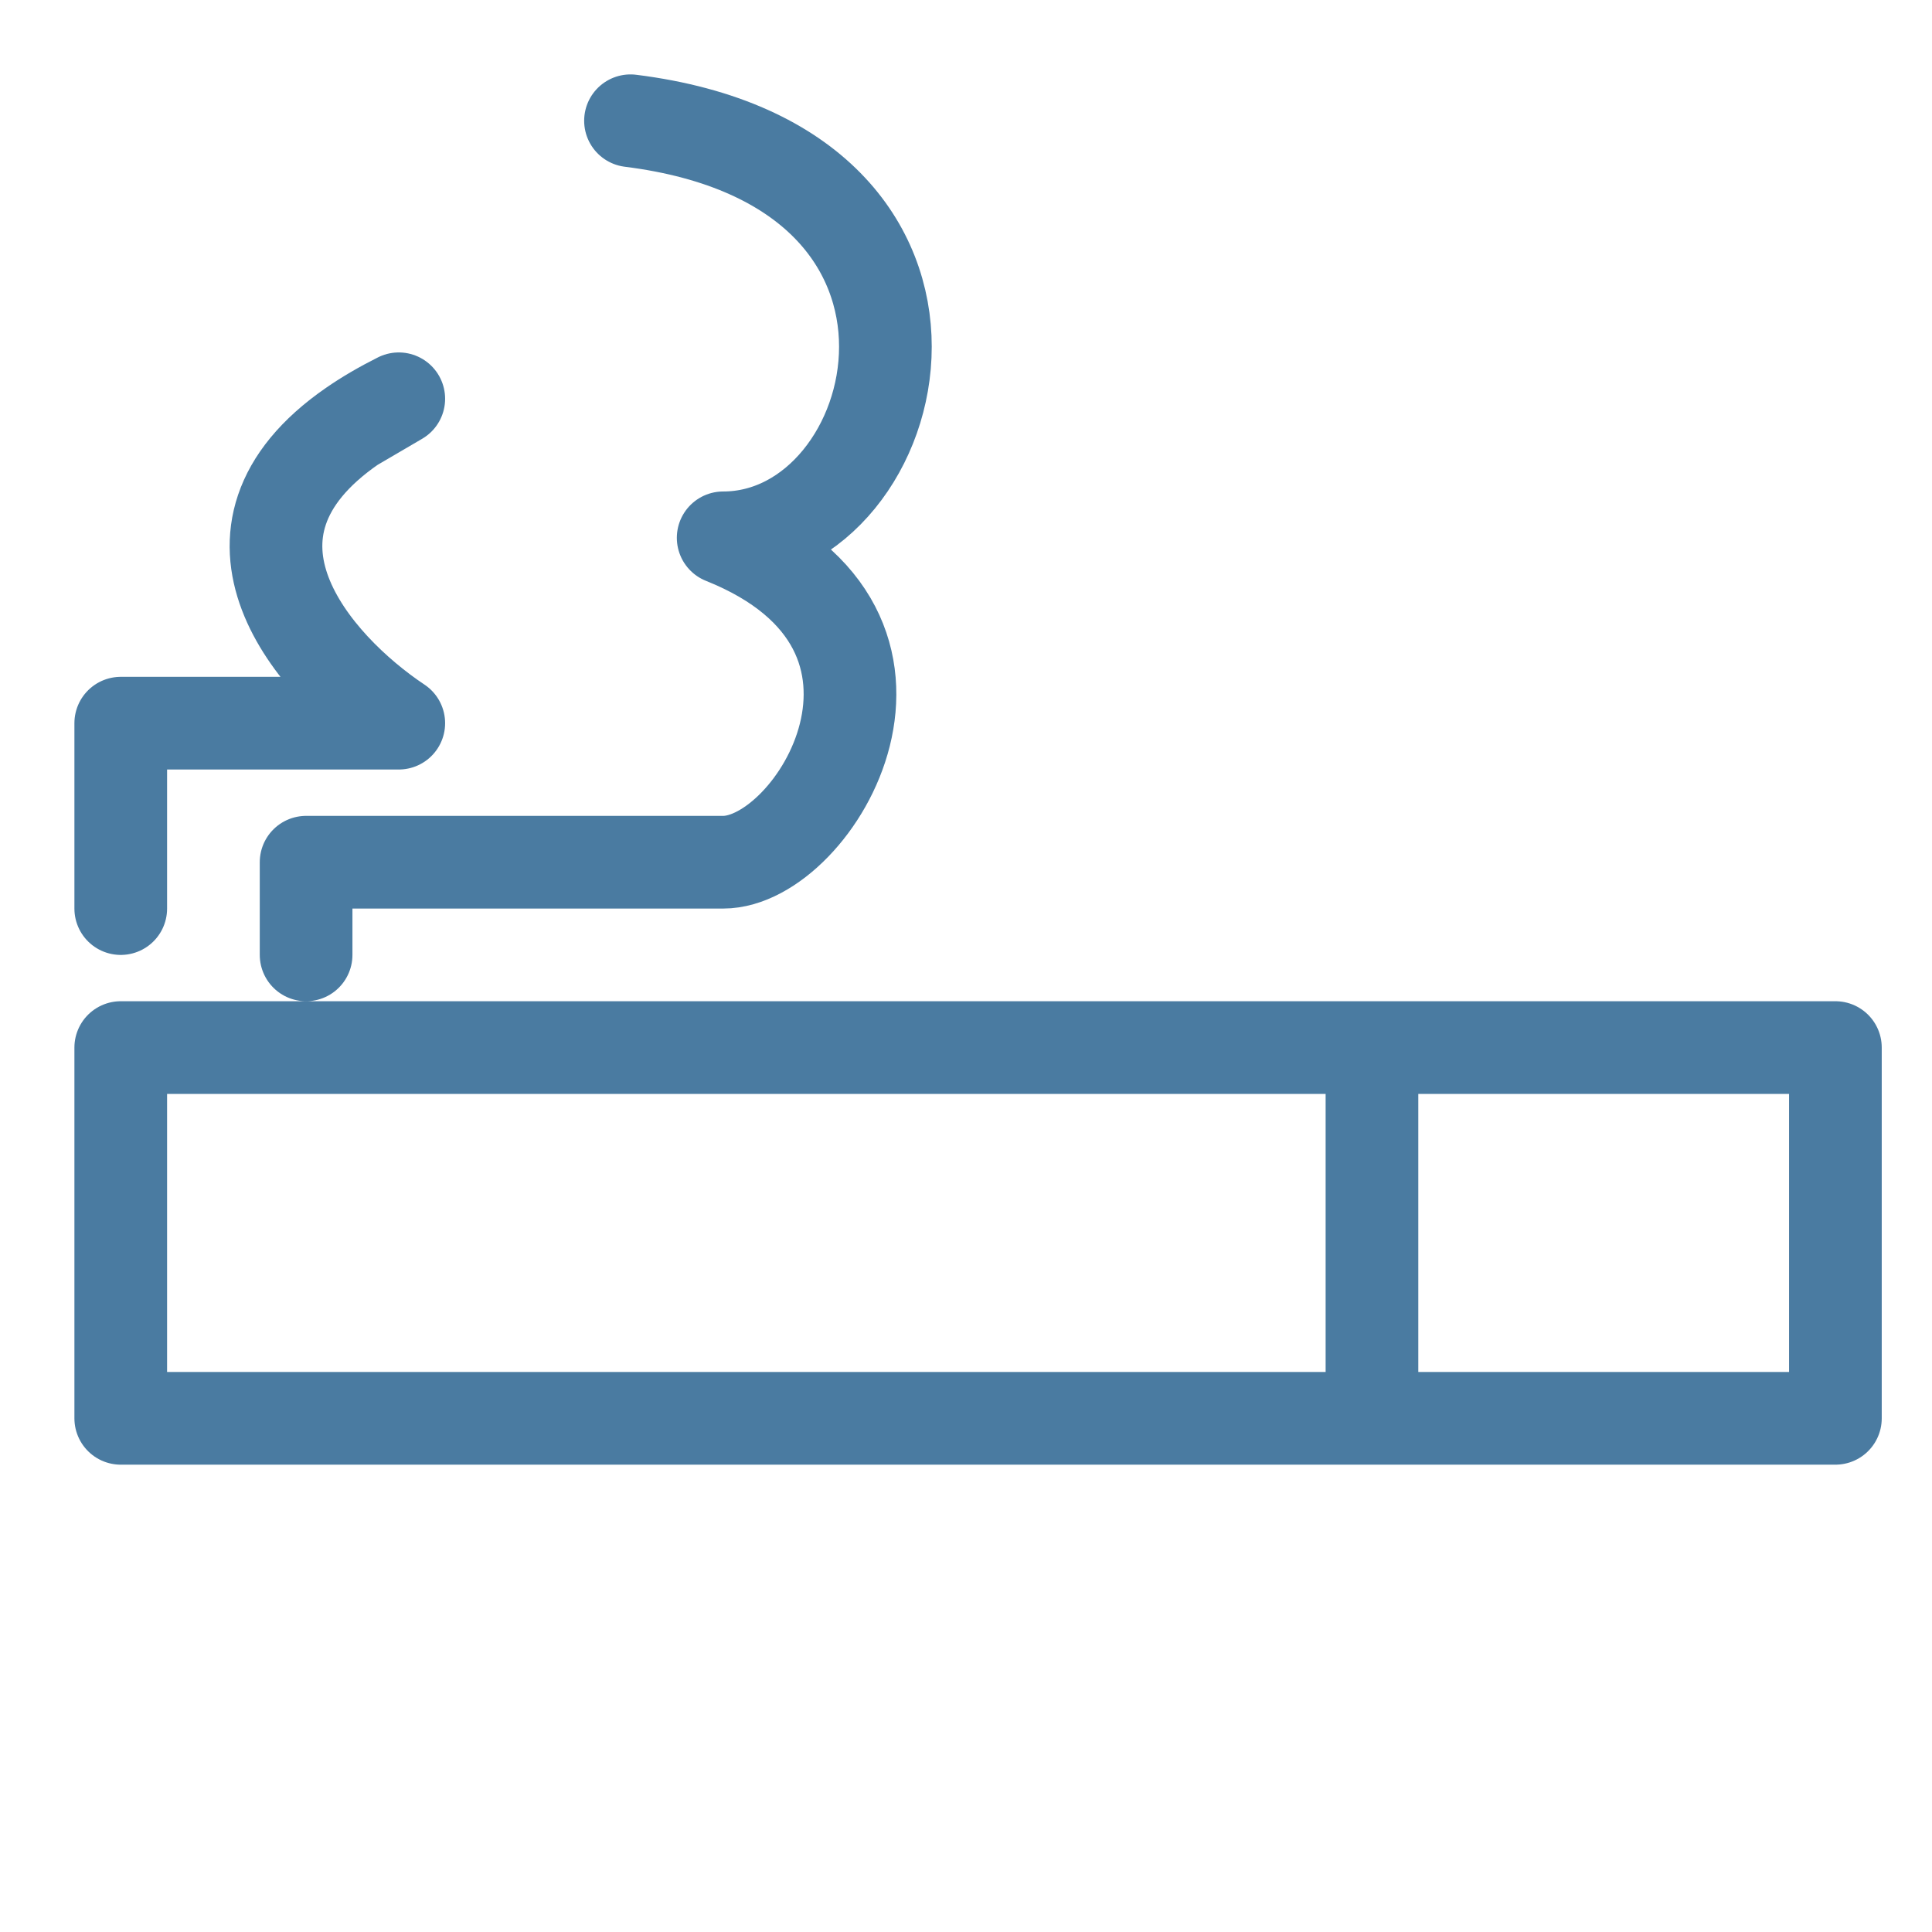
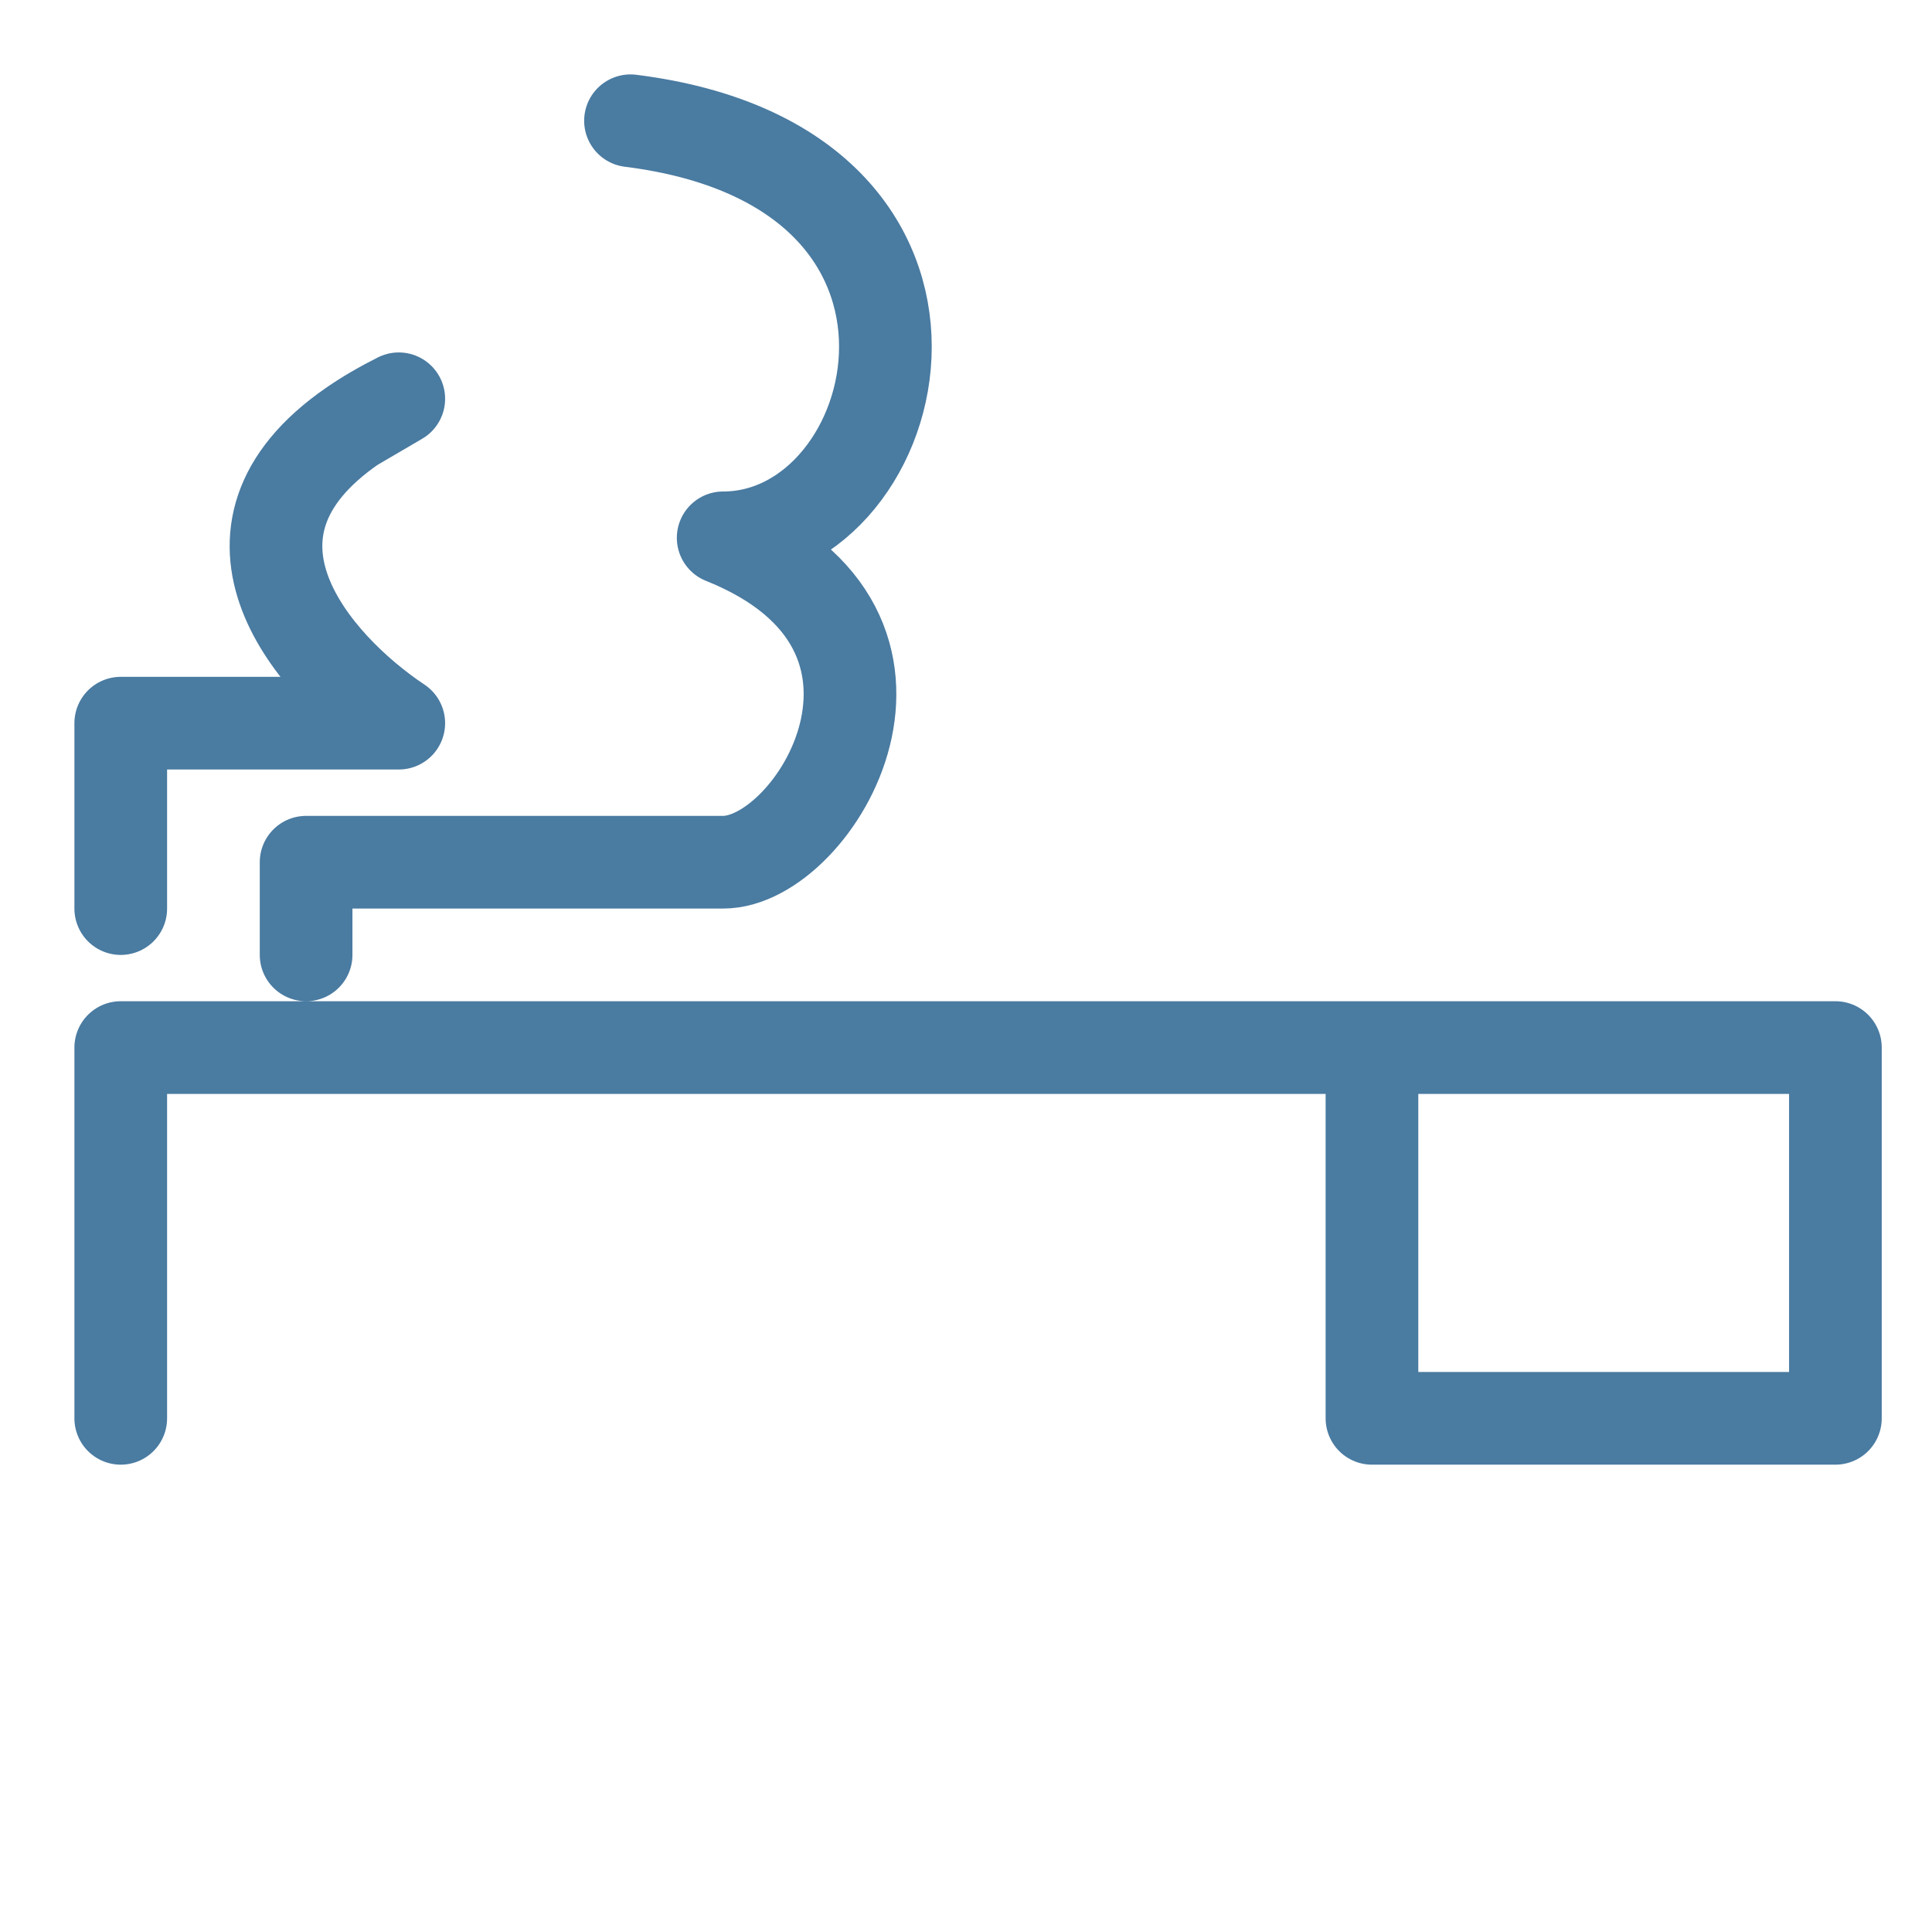
<svg xmlns="http://www.w3.org/2000/svg" width="32" height="32" viewBox="0 0 32 32" fill="none">
-   <path d="M22.724 17.351H30.4V23.492H22.724M22.724 17.351H15.049H2V23.492H22.724M22.724 17.351V23.492M2 15.049V11.978H6.605C5.192 11.036 3.257 8.835 5.838 7.054M5.838 7.054C6.059 6.901 6.314 6.751 6.605 6.605L5.838 7.054ZM5.07 15.816V14.281H11.978C13.514 14.281 15.816 10.443 11.978 8.908C15.049 8.908 16.584 2.768 10.443 2" stroke="#4A7BA1" stroke-width="1.535" stroke-linecap="round" stroke-linejoin="round" />
+   <path d="M22.724 17.351H30.4V23.492H22.724M22.724 17.351H15.049H2V23.492M22.724 17.351V23.492M2 15.049V11.978H6.605C5.192 11.036 3.257 8.835 5.838 7.054M5.838 7.054C6.059 6.901 6.314 6.751 6.605 6.605L5.838 7.054ZM5.07 15.816V14.281H11.978C13.514 14.281 15.816 10.443 11.978 8.908C15.049 8.908 16.584 2.768 10.443 2" stroke="#4A7BA1" stroke-width="1.535" stroke-linecap="round" stroke-linejoin="round" />
</svg>